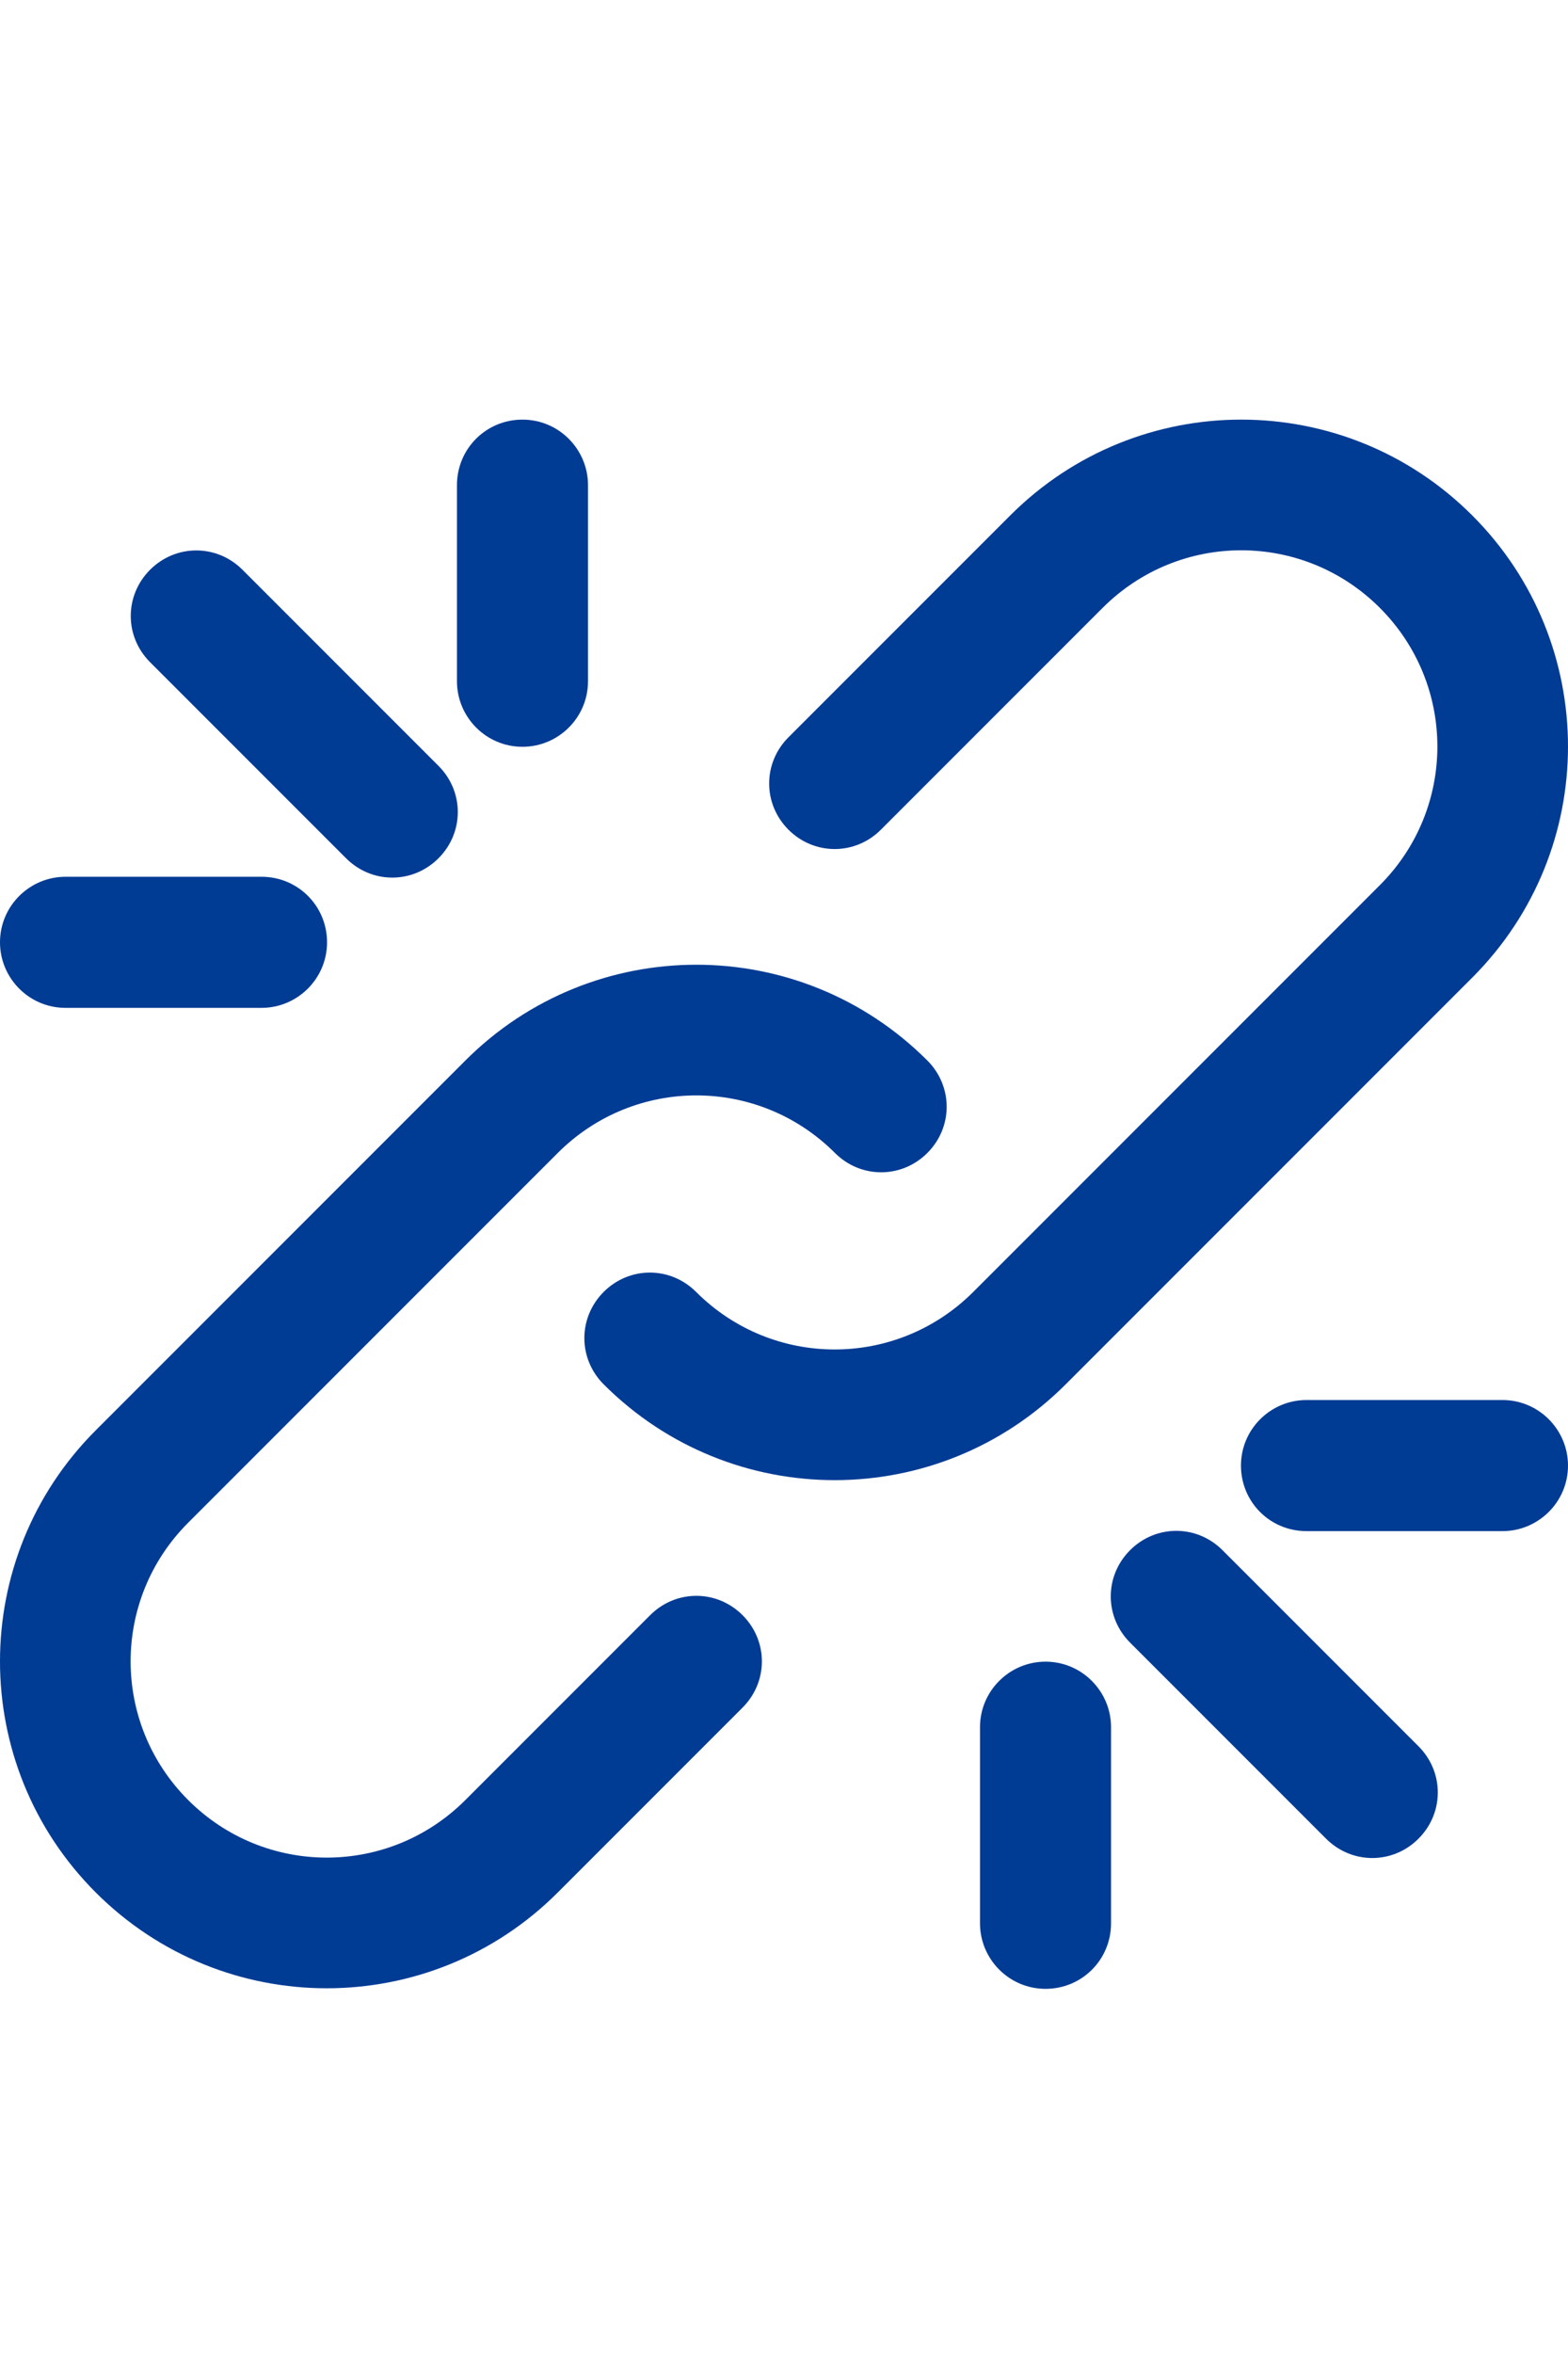
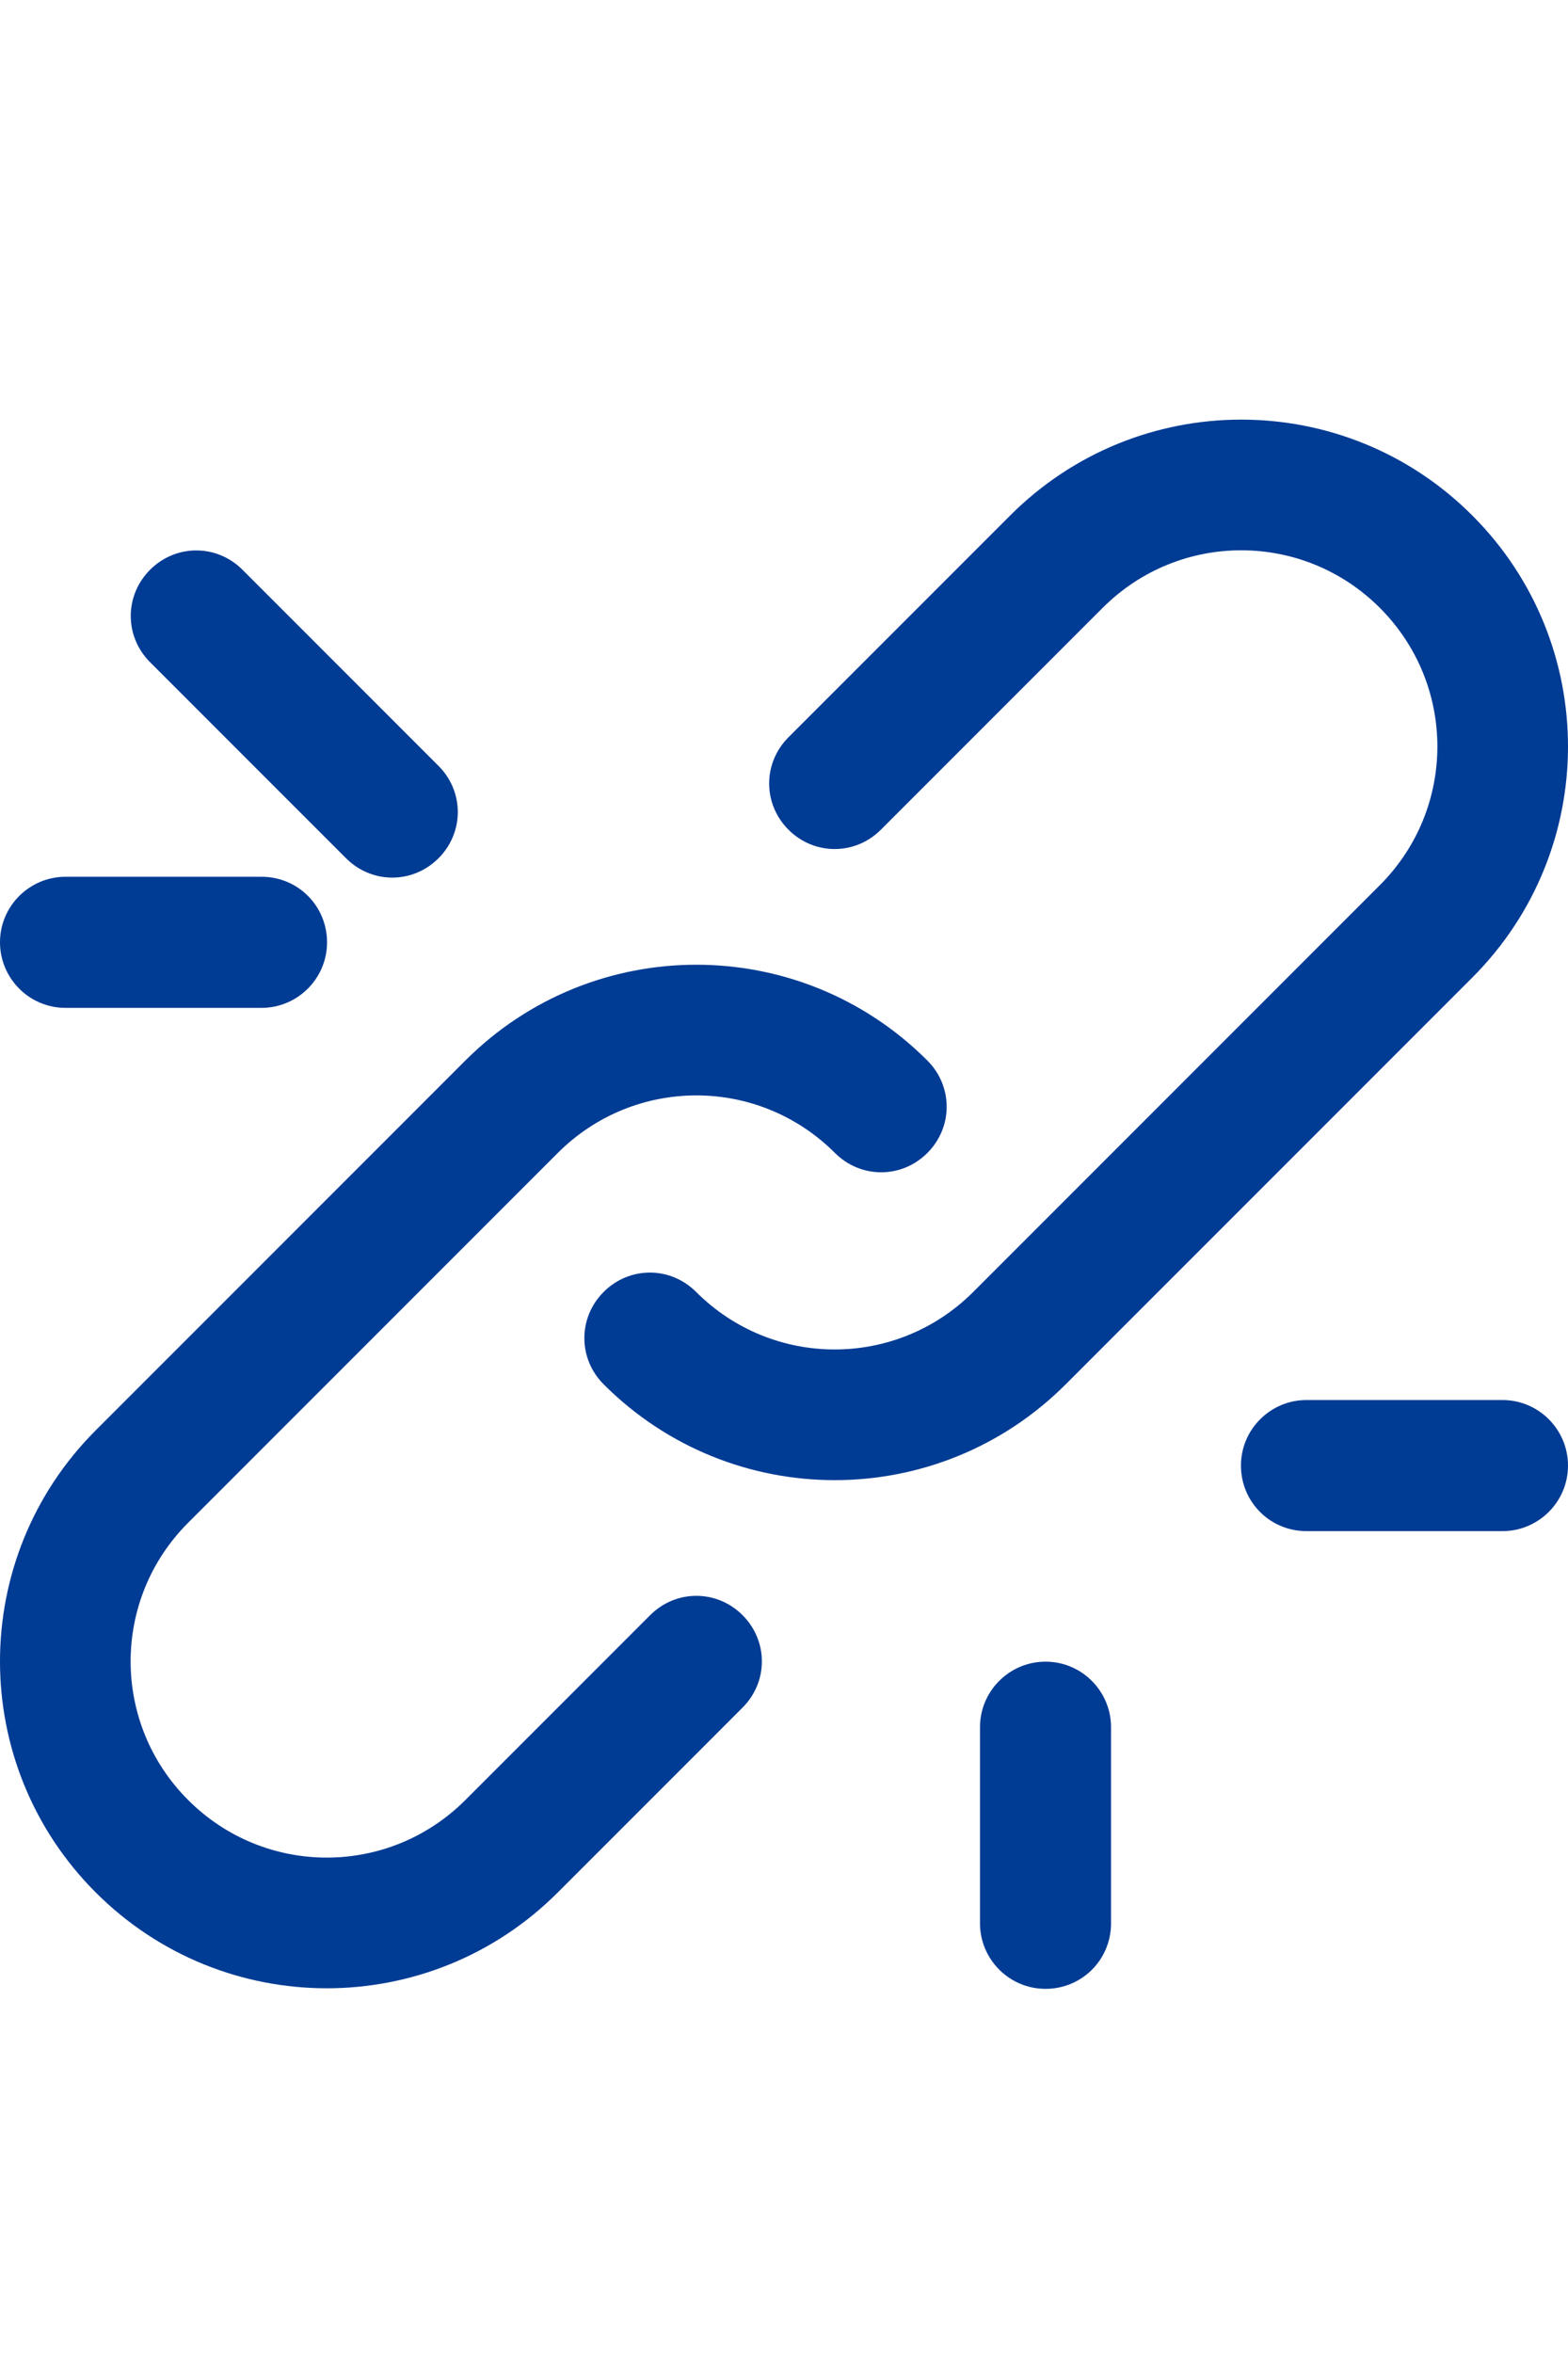
<svg xmlns="http://www.w3.org/2000/svg" id="b" viewBox="0 0 28 42">
  <g id="c">
    <rect width="28" height="42" style="fill:none; stroke-width:0px;" />
    <path d="M11.61,28.83l-3.3,3.3c-1.37,1.37-3.58,1.37-4.95,0-1.37-1.37-1.37-3.58,0-4.95l6.6-6.6c1.37-1.37,3.58-1.37,4.95,0,.46.46,1.19.46,1.65,0,.46-.46.46-1.19,0-1.65-2.28-2.28-5.97-2.28-8.25,0l-6.6,6.6c-2.28,2.28-2.28,5.97,0,8.25,2.28,2.28,5.97,2.28,8.25,0l3.3-3.3c.46-.46.46-1.19,0-1.65s-1.19-.46-1.65,0Z" style="fill:#003b94; stroke-width:0px;" />
    <path d="M26.29,17.45c2.28-2.28,2.28-5.97,0-8.25-2.28-2.28-5.97-2.28-8.25,0l-3.96,3.96c-.46.46-.46,1.19,0,1.65s1.19.46,1.65,0l3.96-3.96c1.37-1.37,3.58-1.37,4.95,0,1.37,1.37,1.37,3.58,0,4.95l-7.26,7.26c-1.37,1.37-3.58,1.37-4.95,0-.46-.46-1.19-.46-1.65,0s-.46,1.19,0,1.65c2.28,2.28,5.97,2.28,8.25,0l7.26-7.26Z" style="fill:#003b94; stroke-width:0px;" />
-     <path d="M21.83,27.67c-.46-.46-1.19-.46-1.65,0-.46.46-.46,1.19,0,1.65l3.5,3.5c.46.46,1.19.46,1.65,0,.46-.46.46-1.19,0-1.65l-3.5-3.5Z" style="fill:#003b94; stroke-width:0px;" />
    <path d="M6.18,15.32c.46.46,1.19.46,1.65,0s.46-1.19,0-1.65l-3.5-3.5c-.46-.46-1.19-.46-1.65,0-.46.46-.46,1.19,0,1.65l3.5,3.5Z" style="fill:#003b94; stroke-width:0px;" />
    <path d="M26.83,24.99h-3.5c-.64,0-1.17.52-1.17,1.17s.52,1.17,1.17,1.17h3.5c.64,0,1.17-.52,1.17-1.17,0-.64-.52-1.17-1.17-1.17Z" style="fill:#003b94; stroke-width:0px;" />
-     <path d="M9.33,13.33c.64,0,1.17-.52,1.17-1.17v-3.5c0-.64-.52-1.17-1.17-1.17s-1.17.52-1.17,1.17v3.5c0,.64.52,1.17,1.17,1.17Z" style="fill:#003b94; stroke-width:0px;" />
-     <path d="M1.17,17.99h3.5c.64,0,1.17-.52,1.17-1.17s-.52-1.17-1.17-1.17H1.17c-.64,0-1.17.52-1.17,1.17,0,.64.52,1.17,1.17,1.17Z" style="fill:#003b94; stroke-width:0px;" />
+     <path d="M1.17,17.99h3.5c.64,0,1.17-.52,1.17-1.17s-.52-1.17-1.17-1.17H1.17c-.64,0-1.17.52-1.17,1.17,0,.64.52,1.17,1.17,1.17" style="fill:#003b94; stroke-width:0px;" />
    <path d="M18.67,29.66c-.64,0-1.17.52-1.17,1.17v3.5c0,.64.52,1.17,1.17,1.17s1.17-.52,1.17-1.17v-3.5c0-.64-.52-1.17-1.17-1.17Z" style="fill:#003b94; stroke-width:0px;" />
  </g>
</svg>